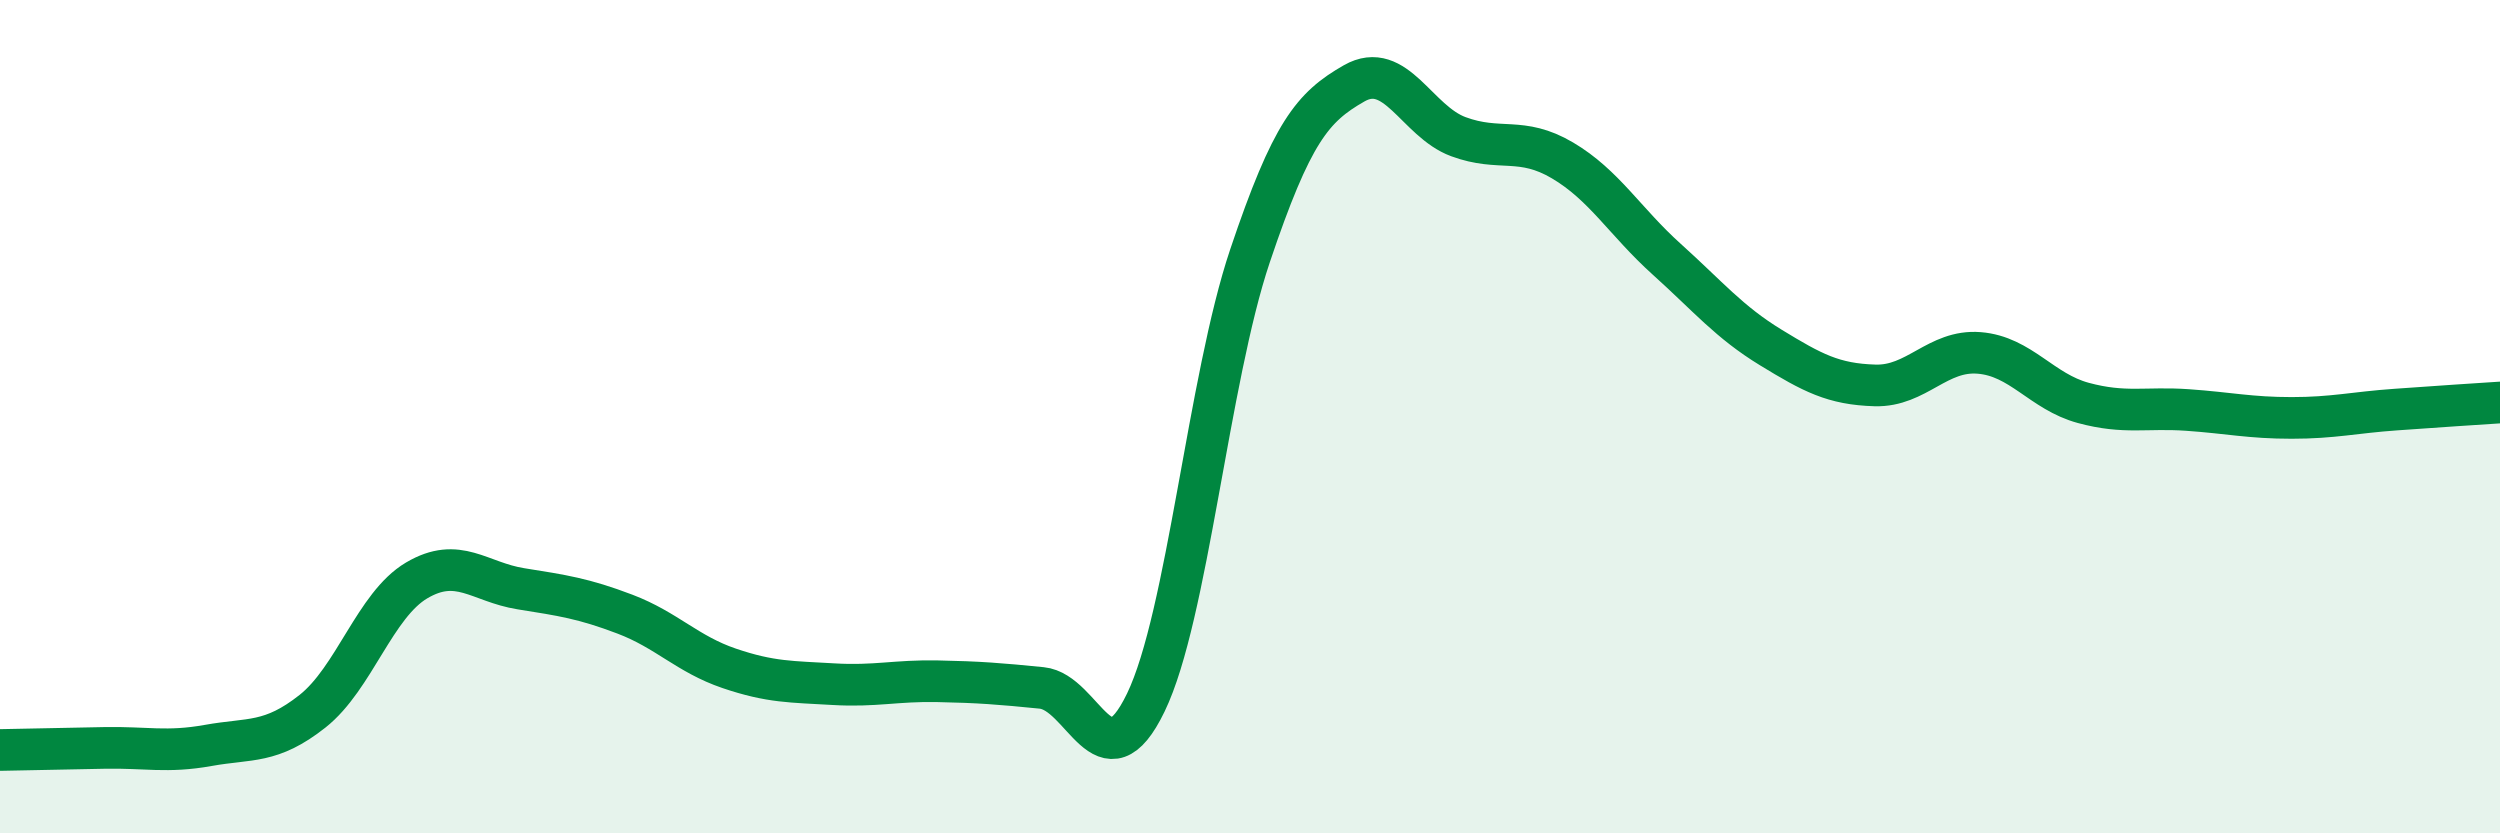
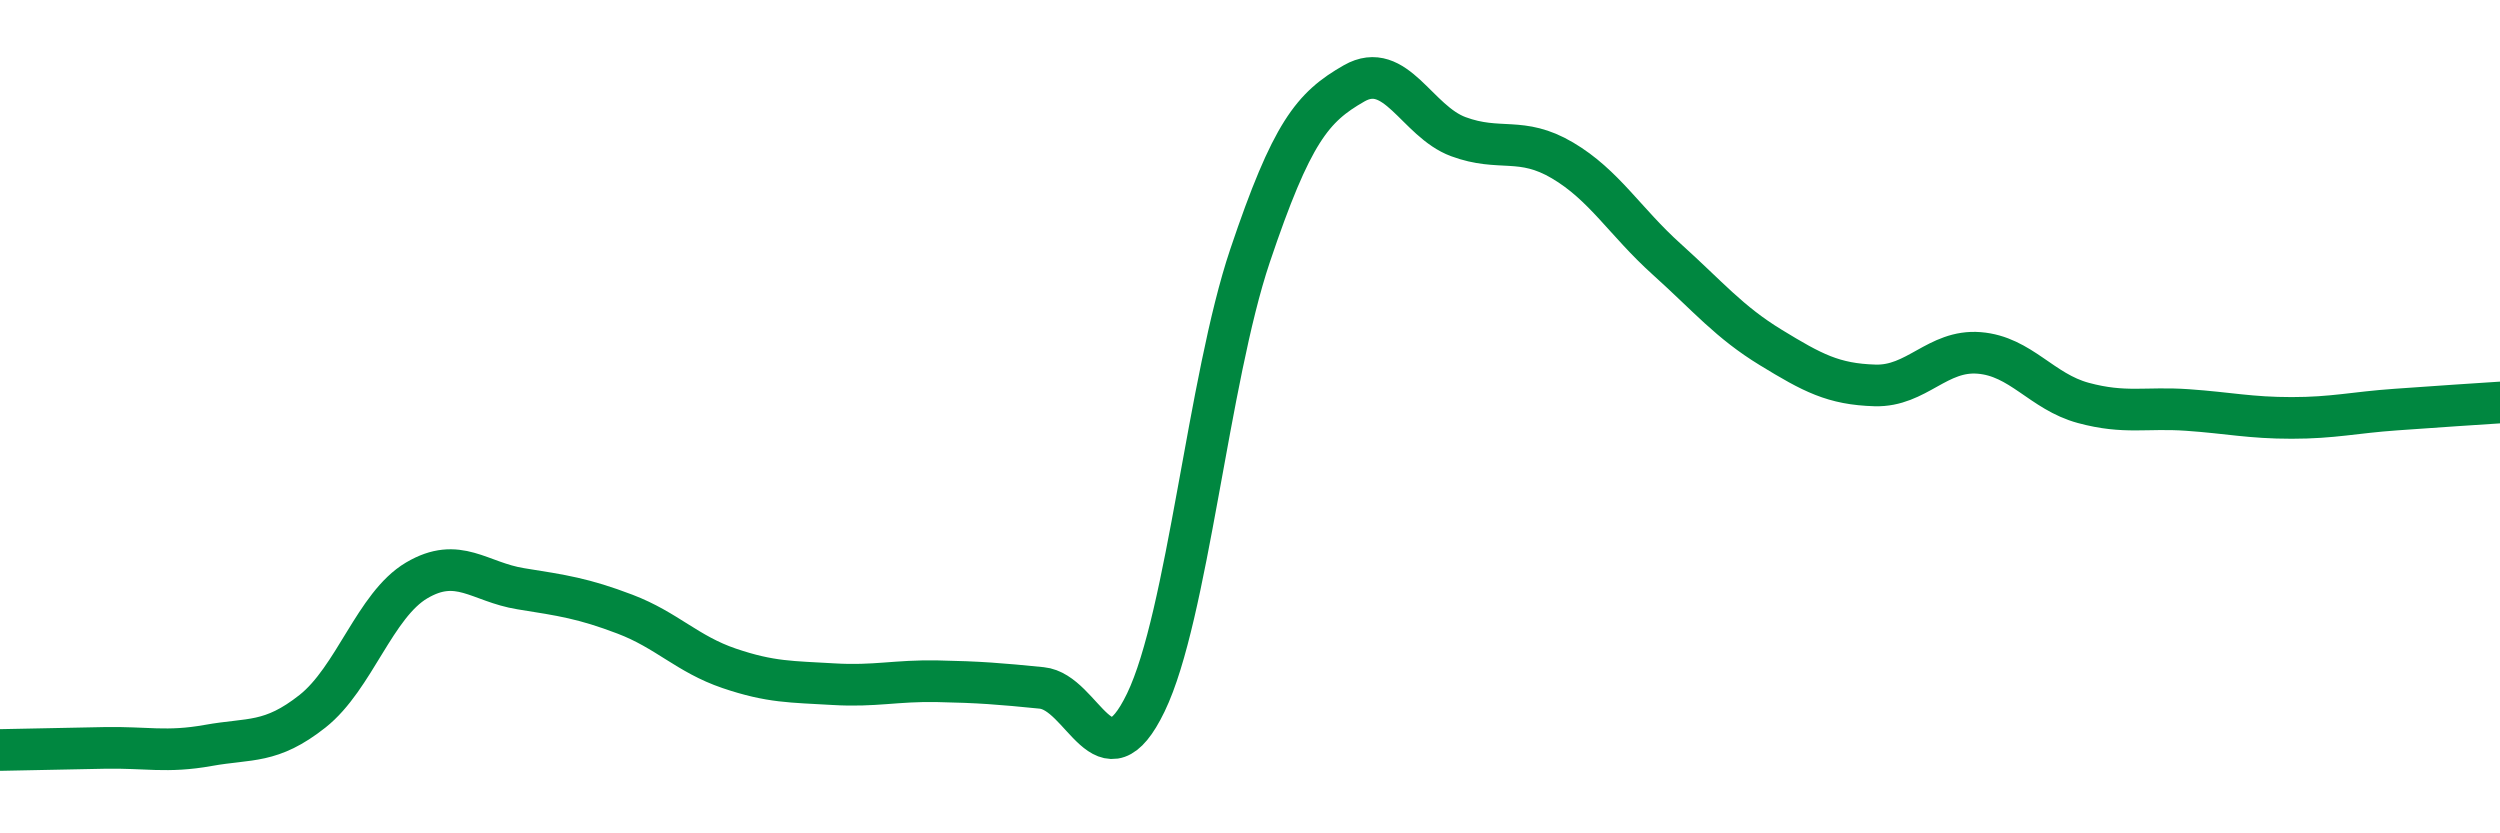
<svg xmlns="http://www.w3.org/2000/svg" width="60" height="20" viewBox="0 0 60 20">
-   <path d="M 0,18 C 0.5,17.99 1.5,17.97 2.5,17.95 C 3.5,17.93 4,18.07 5,17.89 C 6,17.71 6.5,17.86 7.5,17.07 C 8.5,16.28 9,14.52 10,13.93 C 11,13.34 11.5,13.97 12.5,14.13 C 13.5,14.29 14,14.36 15,14.74 C 16,15.12 16.5,15.7 17.5,16.04 C 18.5,16.38 19,16.36 20,16.42 C 21,16.48 21.5,16.33 22.5,16.35 C 23.5,16.37 24,16.41 25,16.51 C 26,16.61 26.5,18.93 27.5,16.86 C 28.5,14.79 29,9.11 30,6.14 C 31,3.17 31.5,2.57 32.5,2 C 33.5,1.43 34,2.91 35,3.28 C 36,3.65 36.5,3.26 37.5,3.85 C 38.5,4.44 39,5.32 40,6.22 C 41,7.12 41.5,7.73 42.5,8.34 C 43.5,8.95 44,9.22 45,9.25 C 46,9.28 46.5,8.39 47.5,8.47 C 48.5,8.55 49,9.4 50,9.67 C 51,9.94 51.5,9.77 52.5,9.84 C 53.5,9.91 54,10.03 55,10.03 C 56,10.03 56.5,9.9 57.5,9.83 C 58.5,9.76 59.5,9.69 60,9.66L60 20L0 20Z" fill="#008740" opacity="0.1" stroke-linecap="round" stroke-linejoin="round" />
  <path d="M 0,18 C 0.5,17.99 1.5,17.97 2.5,17.95 C 3.5,17.93 4,18.07 5,17.89 C 6,17.71 6.5,17.86 7.5,17.07 C 8.5,16.28 9,14.52 10,13.93 C 11,13.34 11.5,13.97 12.5,14.13 C 13.5,14.29 14,14.36 15,14.74 C 16,15.12 16.5,15.7 17.5,16.04 C 18.5,16.38 19,16.36 20,16.42 C 21,16.48 21.5,16.33 22.5,16.35 C 23.5,16.37 24,16.41 25,16.51 C 26,16.61 26.5,18.93 27.5,16.86 C 28.5,14.79 29,9.11 30,6.14 C 31,3.17 31.5,2.57 32.5,2 C 33.5,1.43 34,2.91 35,3.28 C 36,3.65 36.5,3.26 37.5,3.85 C 38.5,4.44 39,5.32 40,6.22 C 41,7.12 41.5,7.73 42.5,8.34 C 43.5,8.95 44,9.22 45,9.25 C 46,9.28 46.5,8.39 47.5,8.47 C 48.5,8.55 49,9.4 50,9.67 C 51,9.94 51.5,9.77 52.5,9.84 C 53.5,9.91 54,10.03 55,10.03 C 56,10.03 56.5,9.9 57.5,9.83 C 58.5,9.76 59.5,9.69 60,9.66" stroke="#008740" stroke-width="1" fill="none" stroke-linecap="round" stroke-linejoin="round" />
</svg>